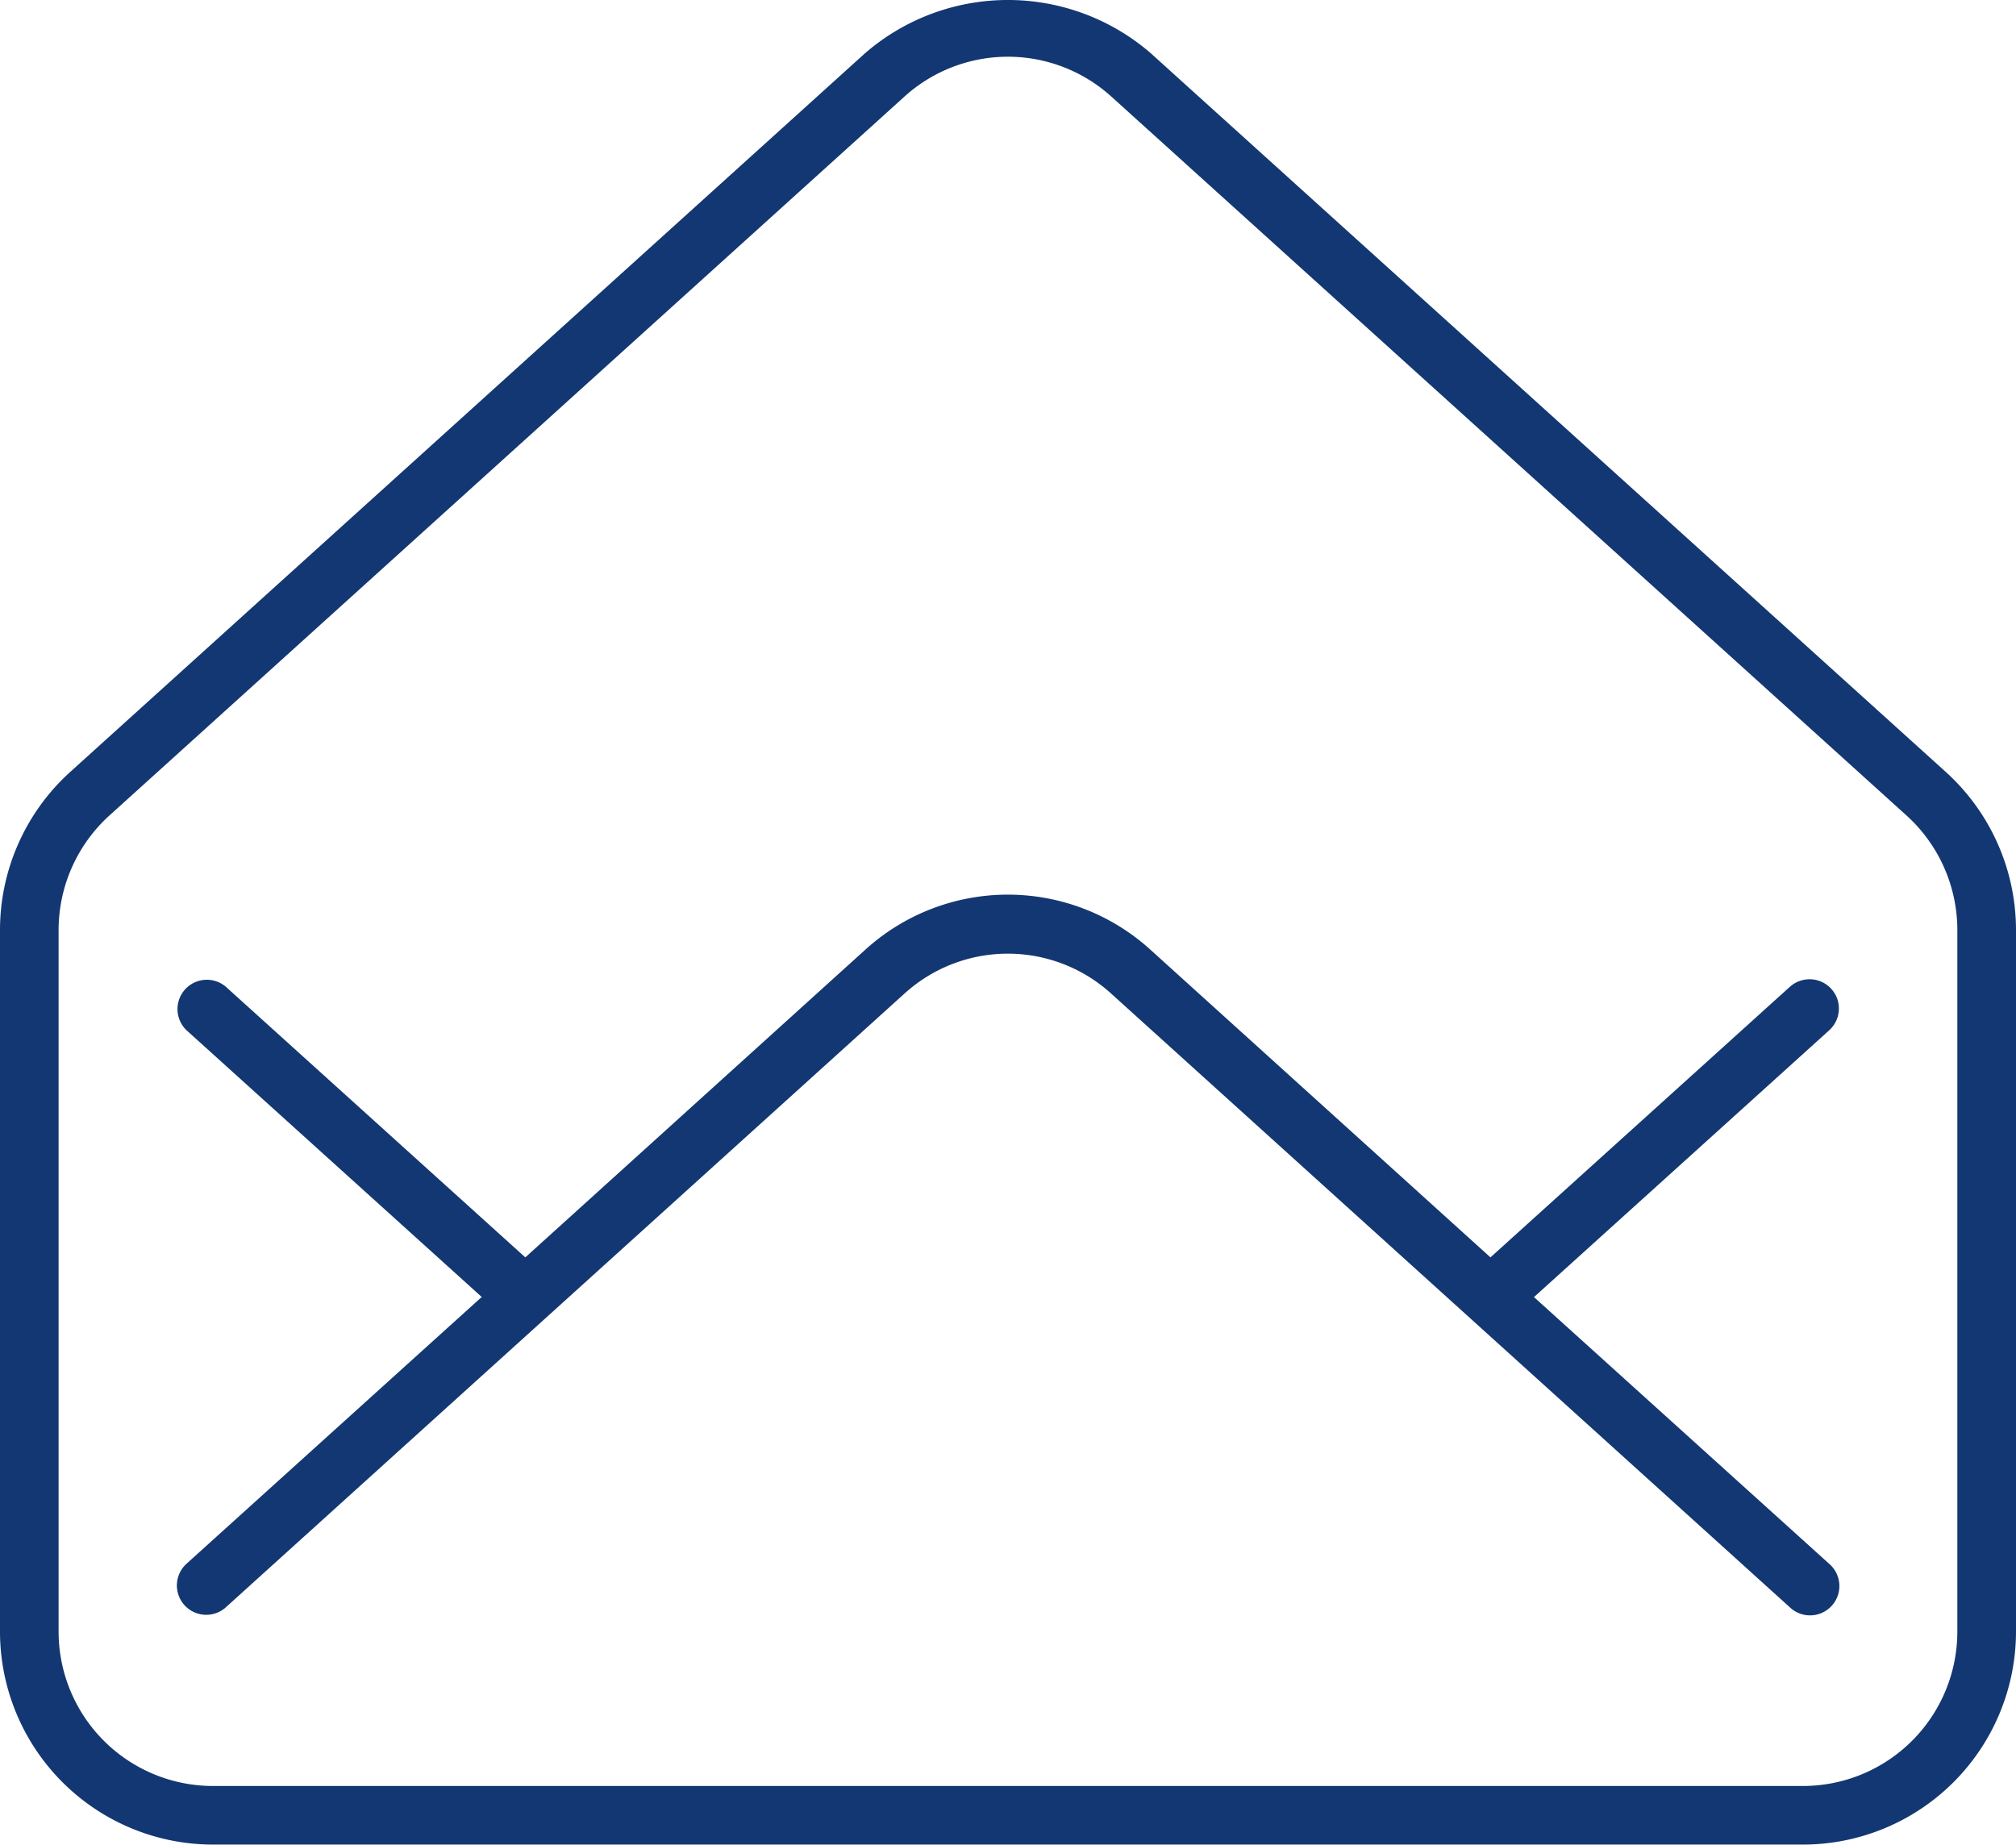
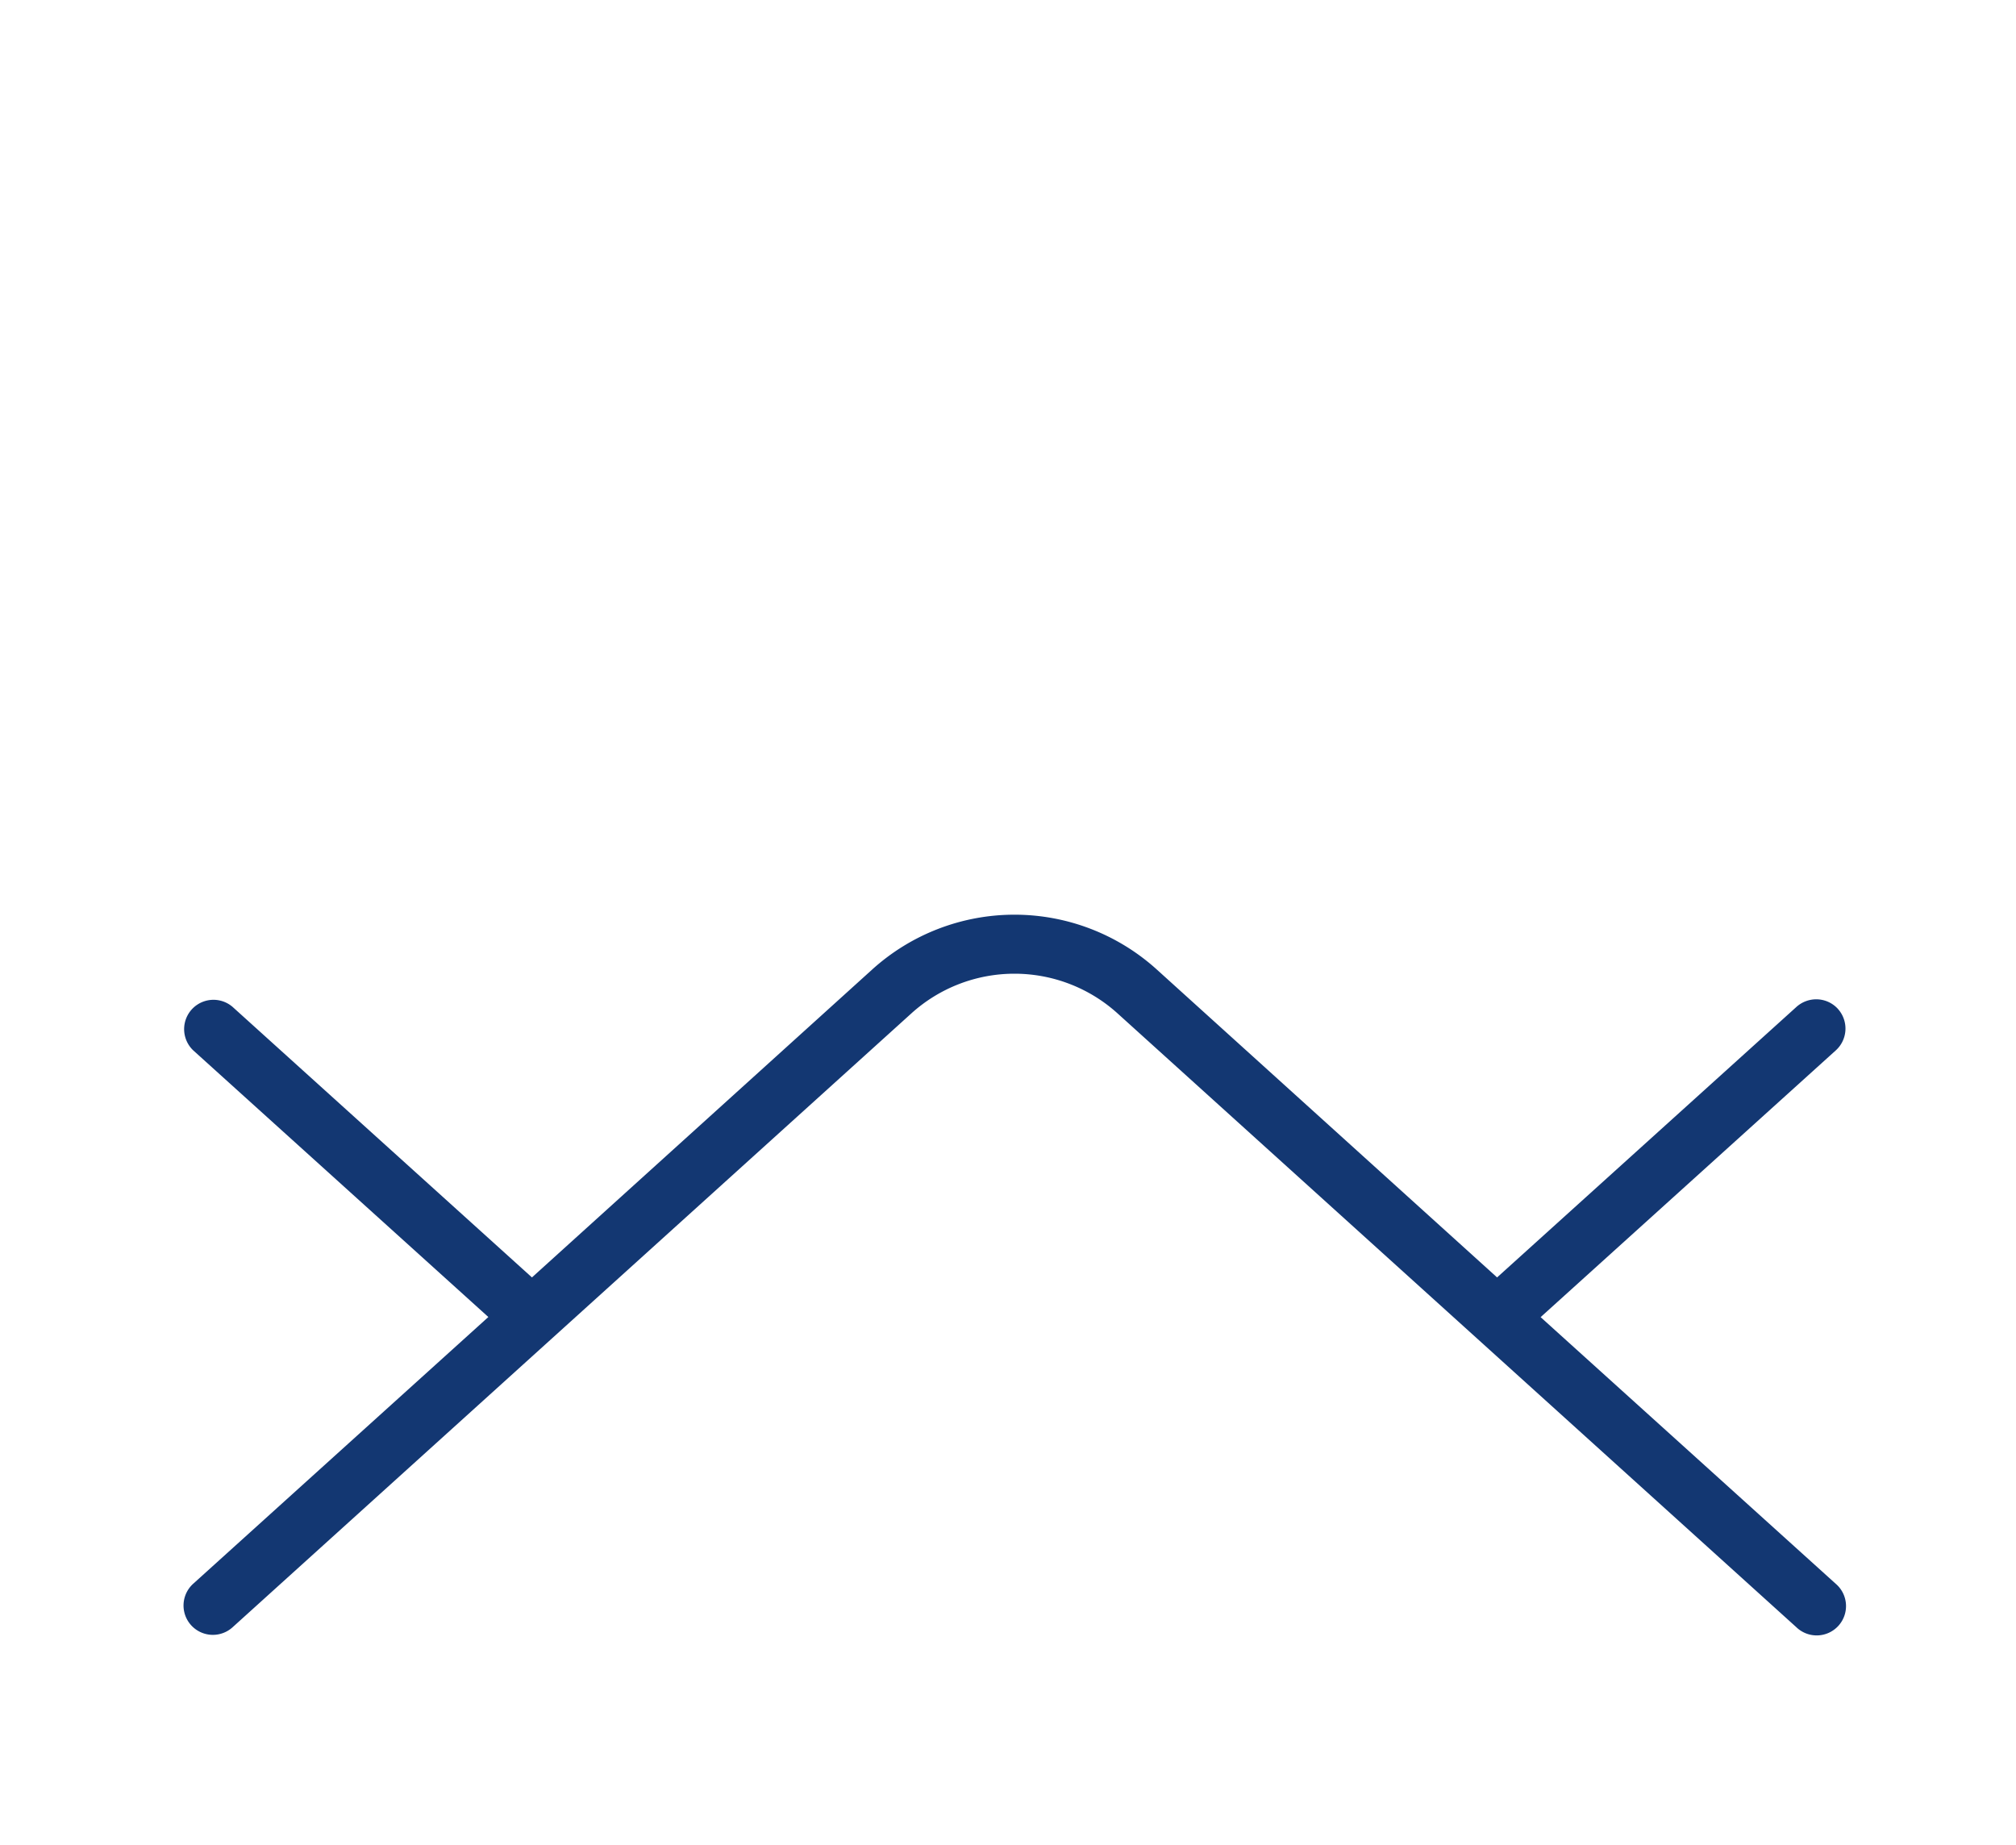
<svg xmlns="http://www.w3.org/2000/svg" width="32.786" height="30" viewBox="0 0 32.786 30">
  <g id="Group_211" data-name="Group 211" transform="translate(-310 -4917)">
    <g id="Group_209" data-name="Group 209">
-       <path id="Path_52" data-name="Path 52" d="M656.509,1078.789a.468.468,0,0,0-.108-.326l-.015-.018a.477.477,0,0,0-.353-.156.482.482,0,0,0-.321.123l-4.869,4.4-5.526-5a3.449,3.449,0,0,0-4.645,0l-5.525,5-4.869-4.4a.477.477,0,0,0-.64.707l4.8,4.337-4.8,4.338a.477.477,0,0,0,.64.708l11.033-9.978a2.5,2.5,0,0,1,3.366,0l11.034,9.978a.477.477,0,1,0,.64-.707l-4.8-4.337,4.8-4.338A.478.478,0,0,0,656.509,1078.789Z" transform="translate(-316.604 3854.637)" fill="#133772" />
-       <path id="Path_53" data-name="Path 53" d="M658.25,1074.919l-12.932-11.691a3.55,3.55,0,0,0-4.645,0l-12.929,11.691a3.47,3.47,0,0,0-1.14,2.569V1088.9a3.466,3.466,0,0,0,3.462,3.462h25.861a3.467,3.467,0,0,0,3.463-3.462v-11.413A3.47,3.47,0,0,0,658.25,1074.919Zm-2.323,16.49H630.066a2.512,2.512,0,0,1-2.509-2.509v-11.413a2.517,2.517,0,0,1,.826-1.861l12.93-11.692a2.507,2.507,0,0,1,3.365,0l12.931,11.691a2.517,2.517,0,0,1,.827,1.862V1088.9A2.512,2.512,0,0,1,655.927,1091.409Z" transform="translate(-316.604 3854.637)" fill="#133772" />
+       <path id="Path_52" data-name="Path 52" d="M656.509,1078.789l-.015-.018a.477.477,0,0,0-.353-.156.482.482,0,0,0-.321.123l-4.869,4.4-5.526-5a3.449,3.449,0,0,0-4.645,0l-5.525,5-4.869-4.4a.477.477,0,0,0-.64.707l4.8,4.337-4.8,4.338a.477.477,0,0,0,.64.708l11.033-9.978a2.5,2.5,0,0,1,3.366,0l11.034,9.978a.477.477,0,1,0,.64-.707l-4.8-4.337,4.8-4.338A.478.478,0,0,0,656.509,1078.789Z" transform="translate(-316.604 3854.637)" fill="#133772" />
    </g>
  </g>
</svg>